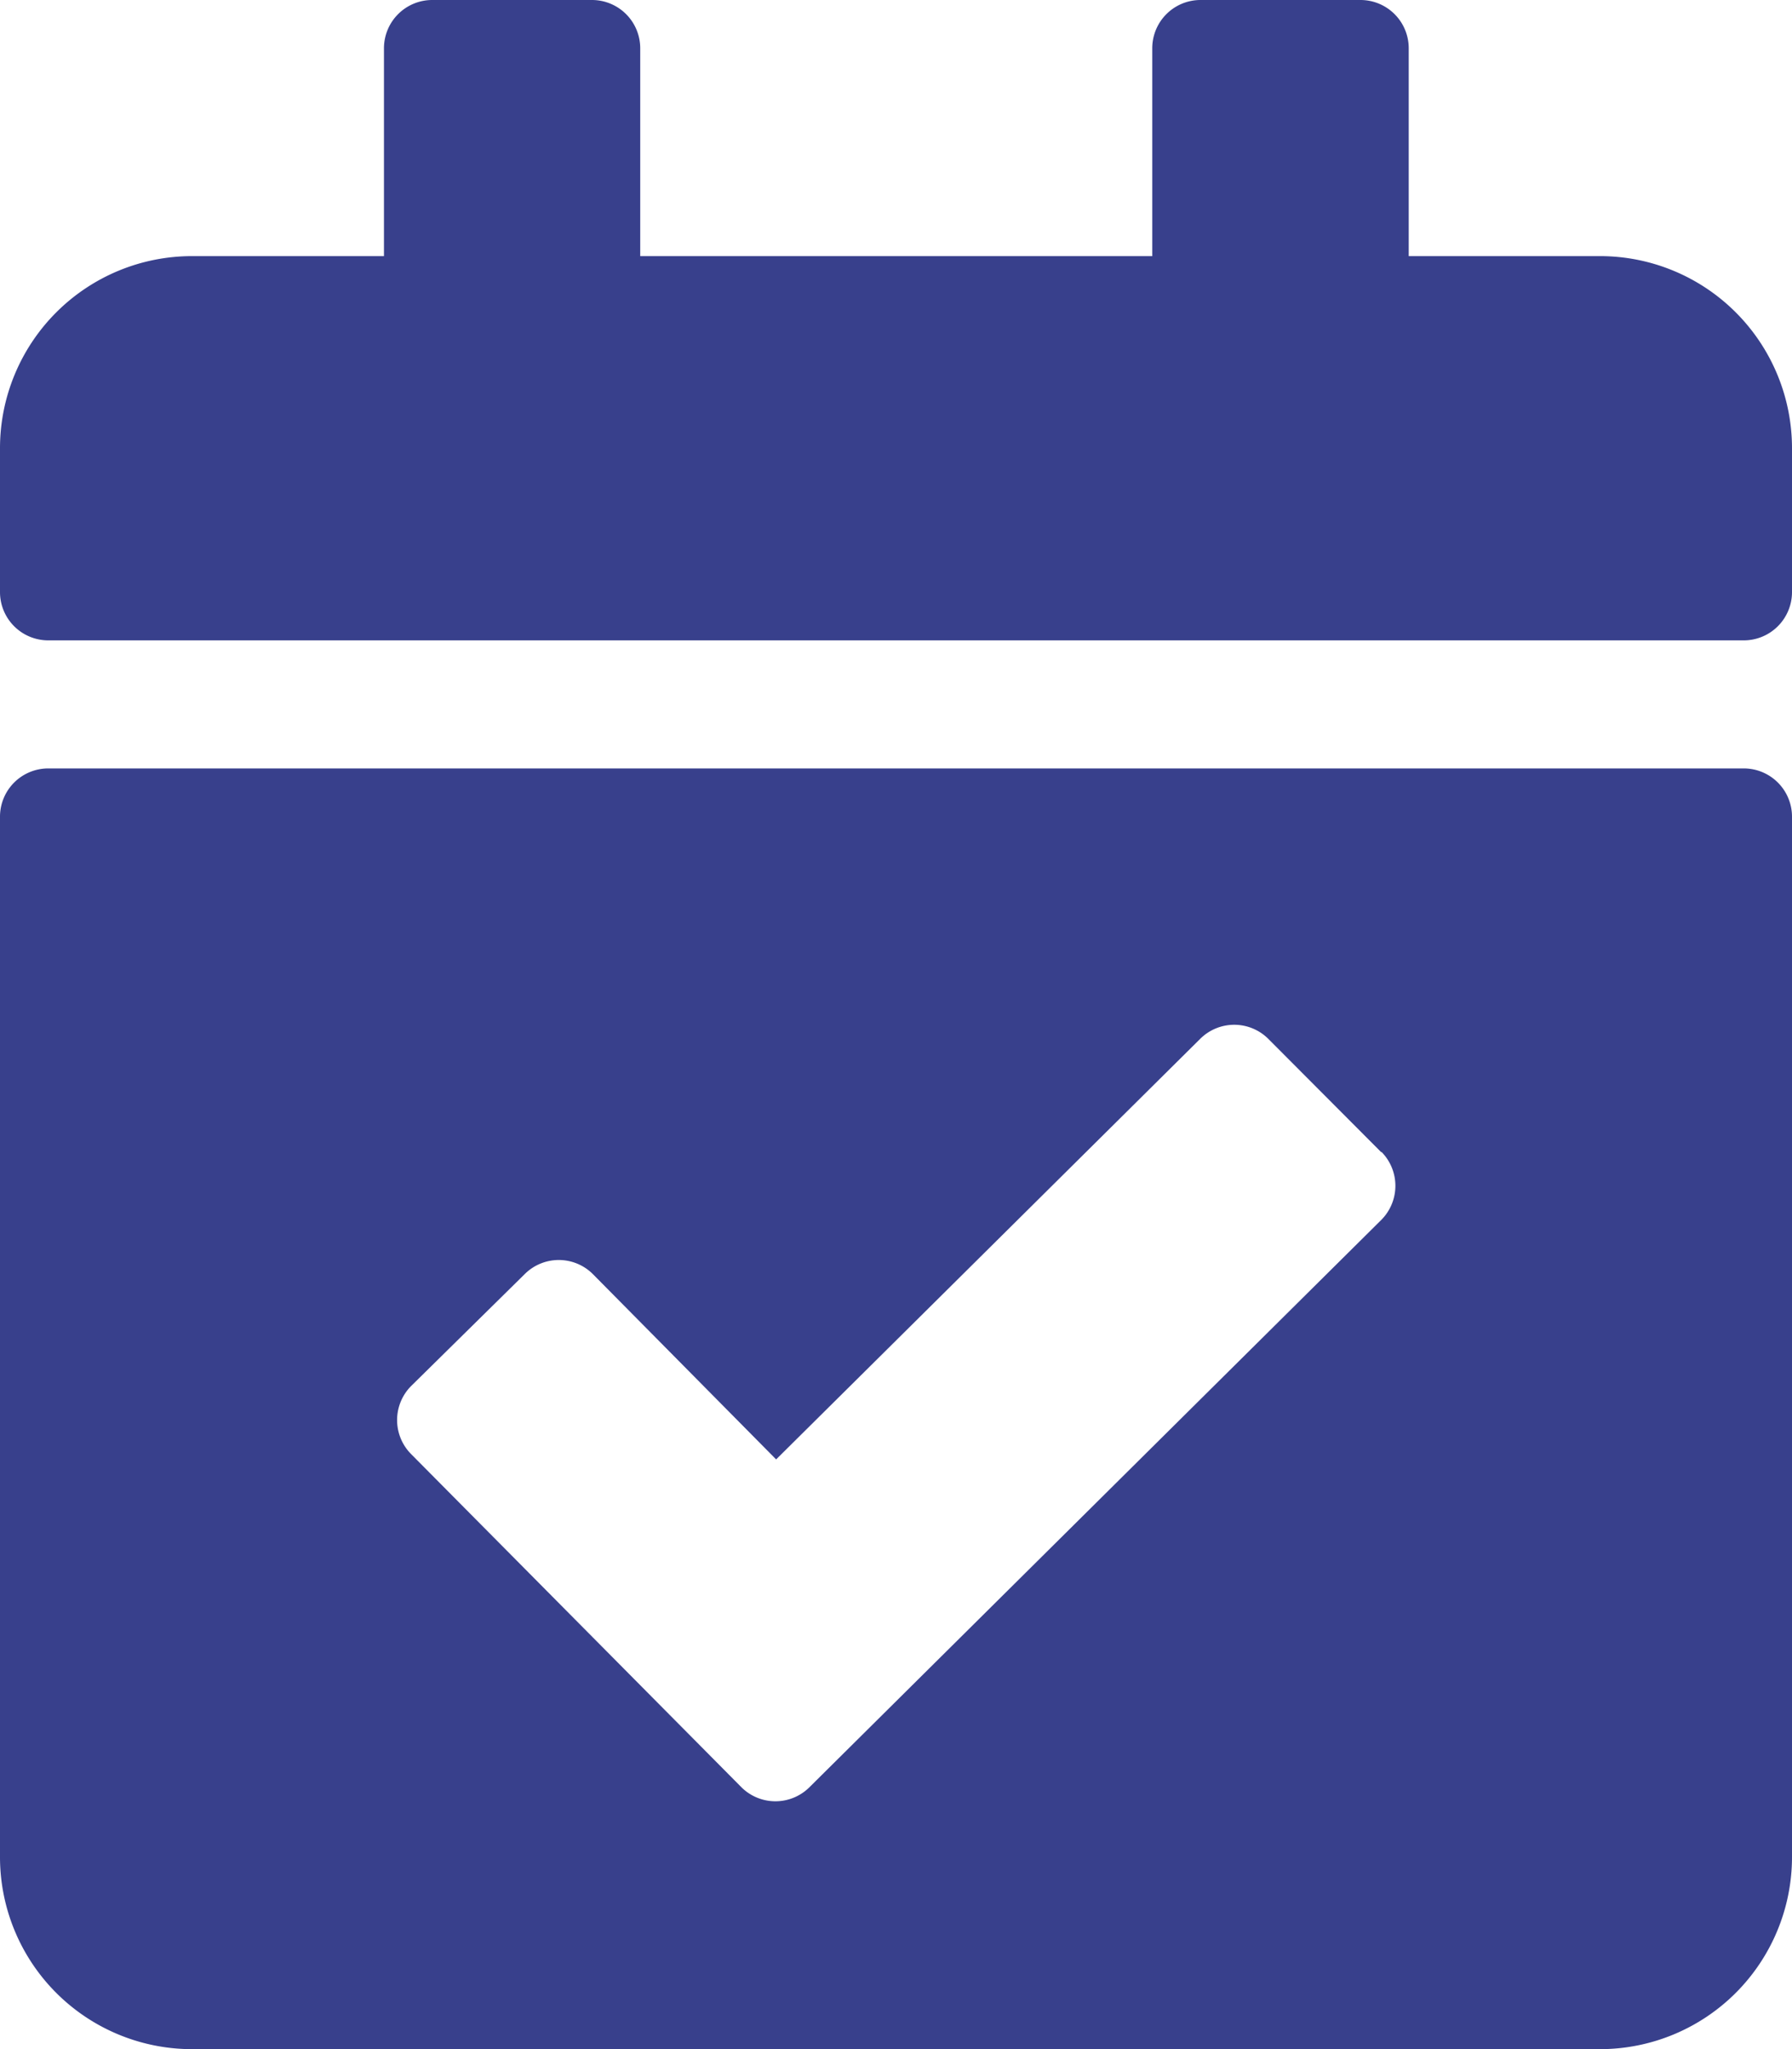
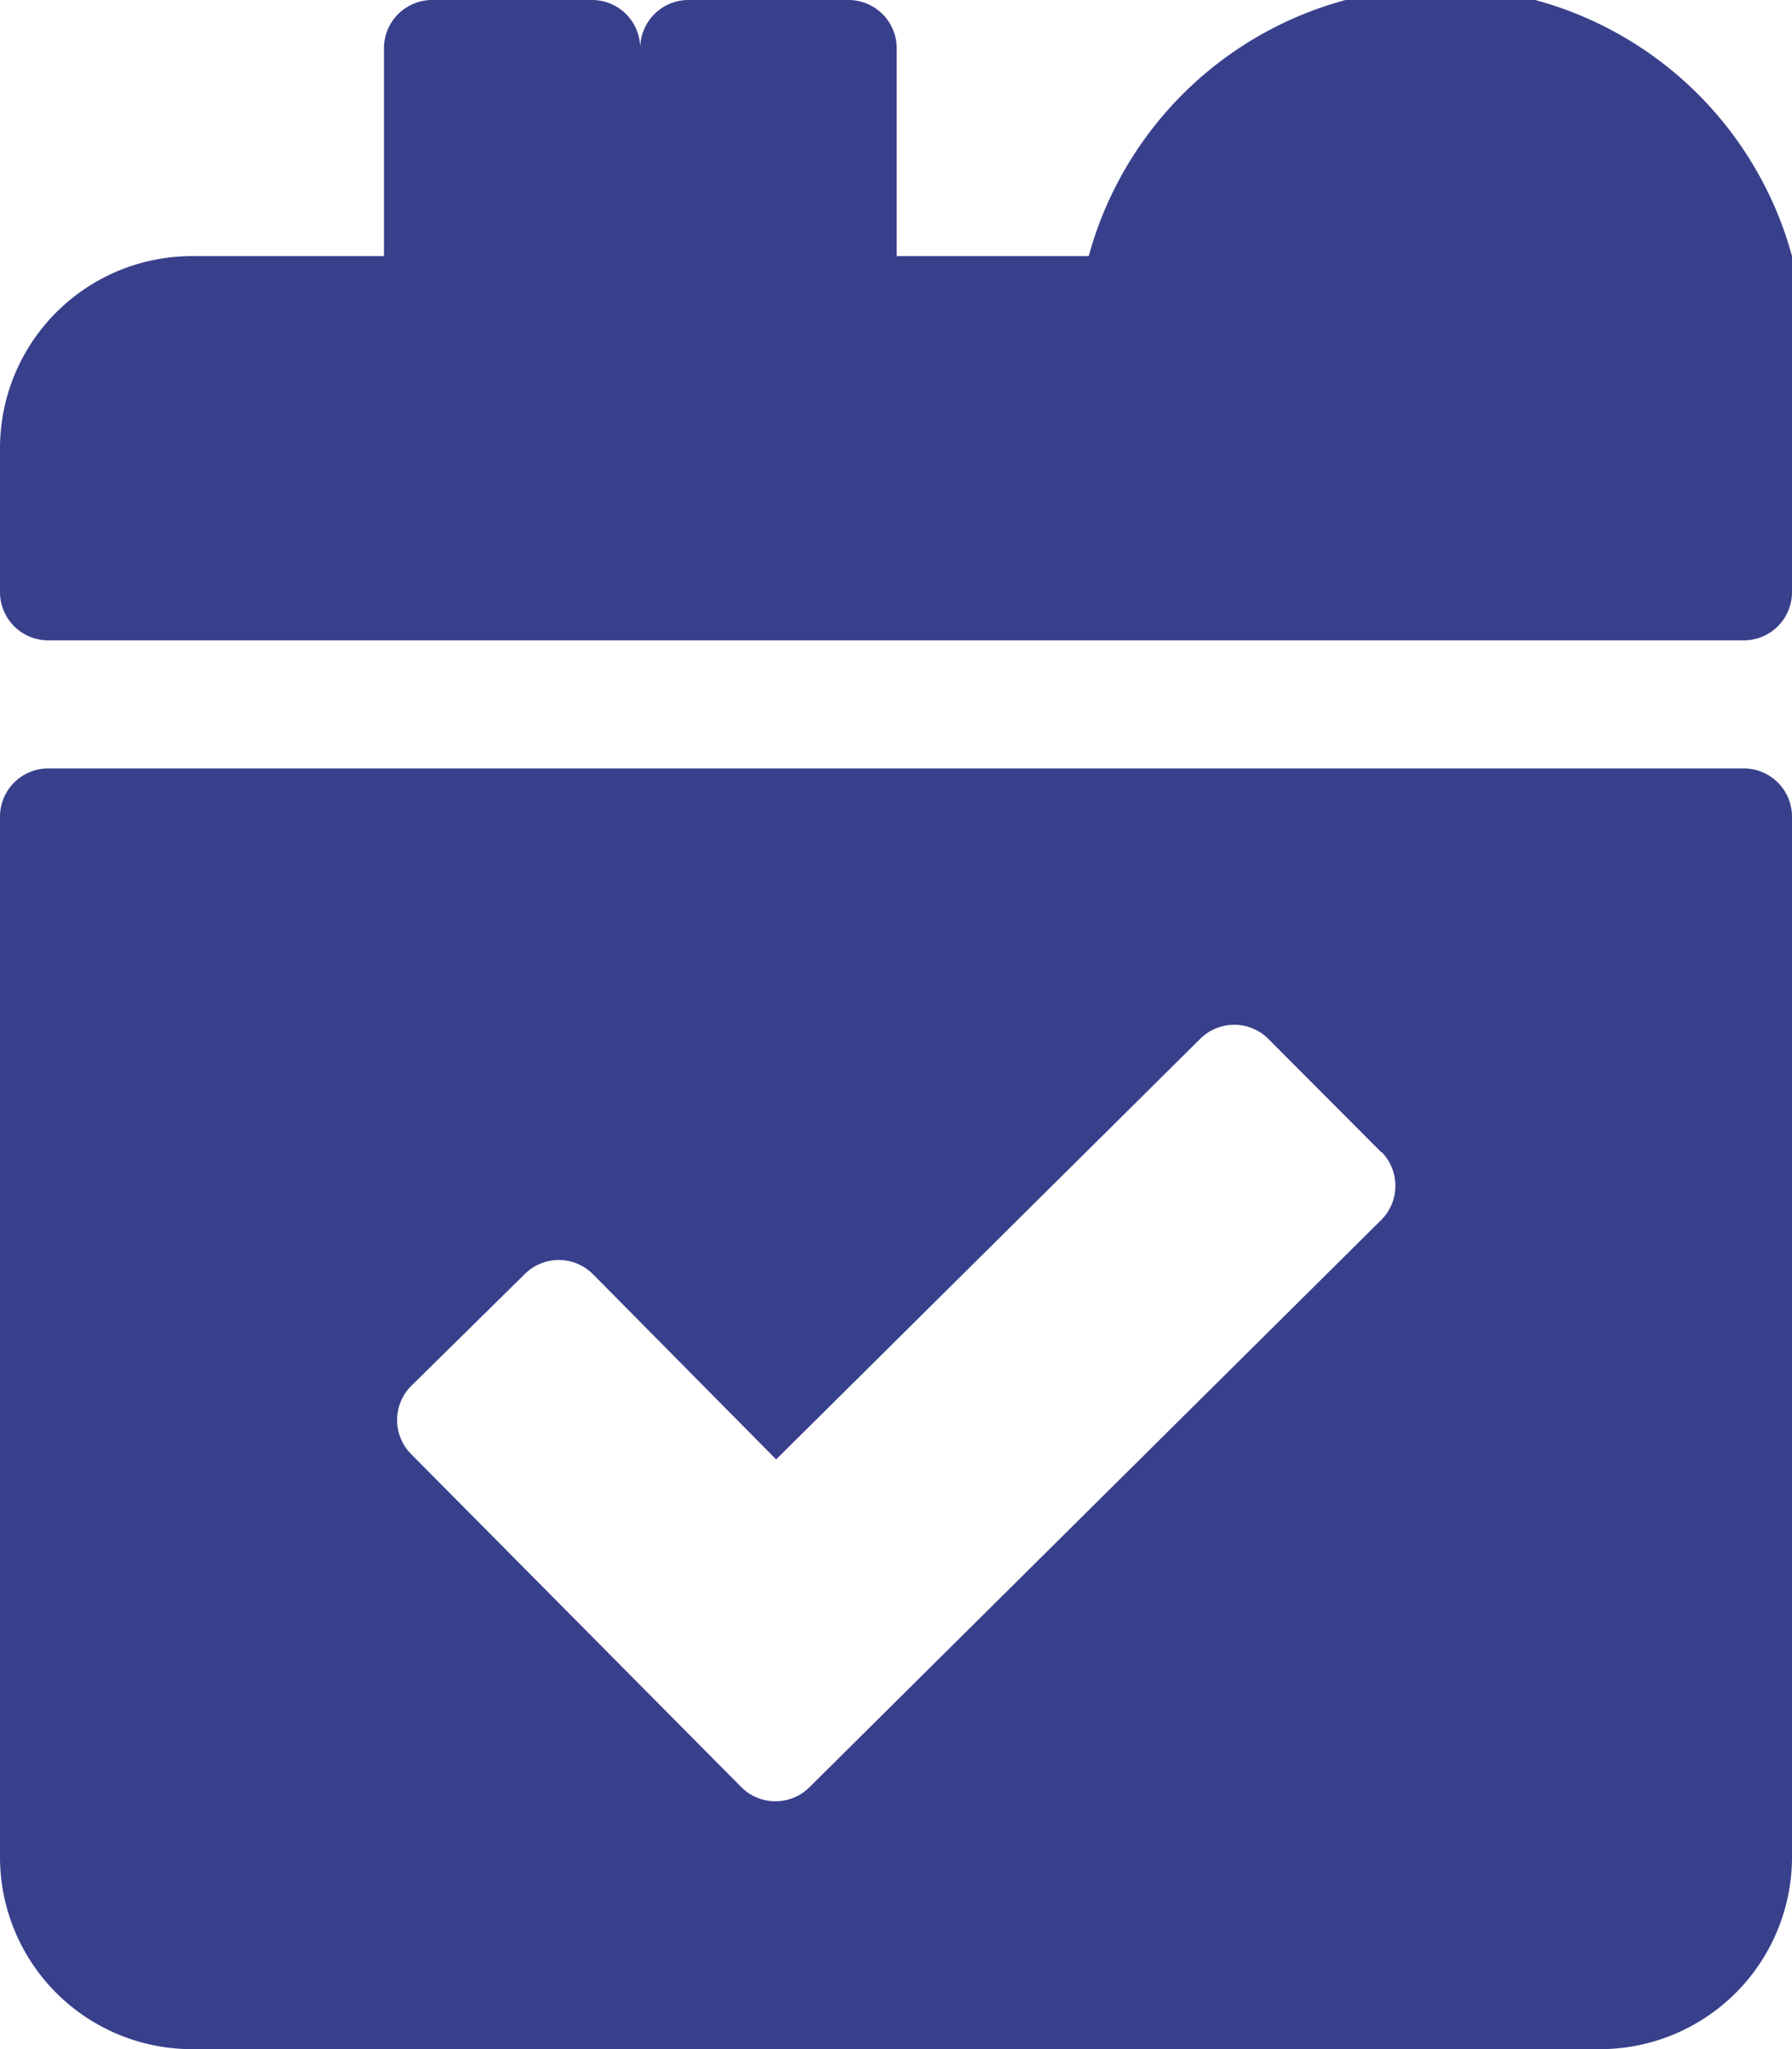
<svg xmlns="http://www.w3.org/2000/svg" width="26" height="29.714" viewBox="0 0 26 29.714">
-   <path id="alignment_Icon05.svg" d="M25.3,9.286H.7a.7.7,0,0,1-.7-.7V6.5A2.786,2.786,0,0,1,2.786,3.714H5.571V.7a.7.7,0,0,1,.7-.7H8.589a.7.7,0,0,1,.7.7V3.714h7.429V.7a.7.7,0,0,1,.7-.7h2.321a.7.7,0,0,1,.7.7V3.714h2.786A2.786,2.786,0,0,1,26,6.5V8.589A.7.7,0,0,1,25.3,9.286ZM.7,11.143H25.3a.7.7,0,0,1,.7.7V26.929a2.786,2.786,0,0,1-2.786,2.786H2.786A2.786,2.786,0,0,1,0,26.929V11.839A.7.7,0,0,1,.7,11.143Zm19.343,5.568L18.4,15.063a.7.7,0,0,0-.985,0l-6.154,6.1L8.6,18.474a.7.7,0,0,0-.985,0L5.964,20.1a.7.7,0,0,0,0,.985l4.794,4.833a.7.7,0,0,0,.985,0l8.3-8.23a.7.7,0,0,0,0-.985Z" fill="#38408c" />
+   <path id="alignment_Icon05.svg" d="M25.3,9.286H.7a.7.7,0,0,1-.7-.7V6.5A2.786,2.786,0,0,1,2.786,3.714H5.571V.7a.7.7,0,0,1,.7-.7H8.589a.7.7,0,0,1,.7.7V3.714V.7a.7.7,0,0,1,.7-.7h2.321a.7.7,0,0,1,.7.7V3.714h2.786A2.786,2.786,0,0,1,26,6.5V8.589A.7.7,0,0,1,25.3,9.286ZM.7,11.143H25.3a.7.7,0,0,1,.7.7V26.929a2.786,2.786,0,0,1-2.786,2.786H2.786A2.786,2.786,0,0,1,0,26.929V11.839A.7.7,0,0,1,.7,11.143Zm19.343,5.568L18.4,15.063a.7.7,0,0,0-.985,0l-6.154,6.1L8.6,18.474a.7.7,0,0,0-.985,0L5.964,20.1a.7.7,0,0,0,0,.985l4.794,4.833a.7.7,0,0,0,.985,0l8.3-8.23a.7.7,0,0,0,0-.985Z" fill="#38408c" />
</svg>